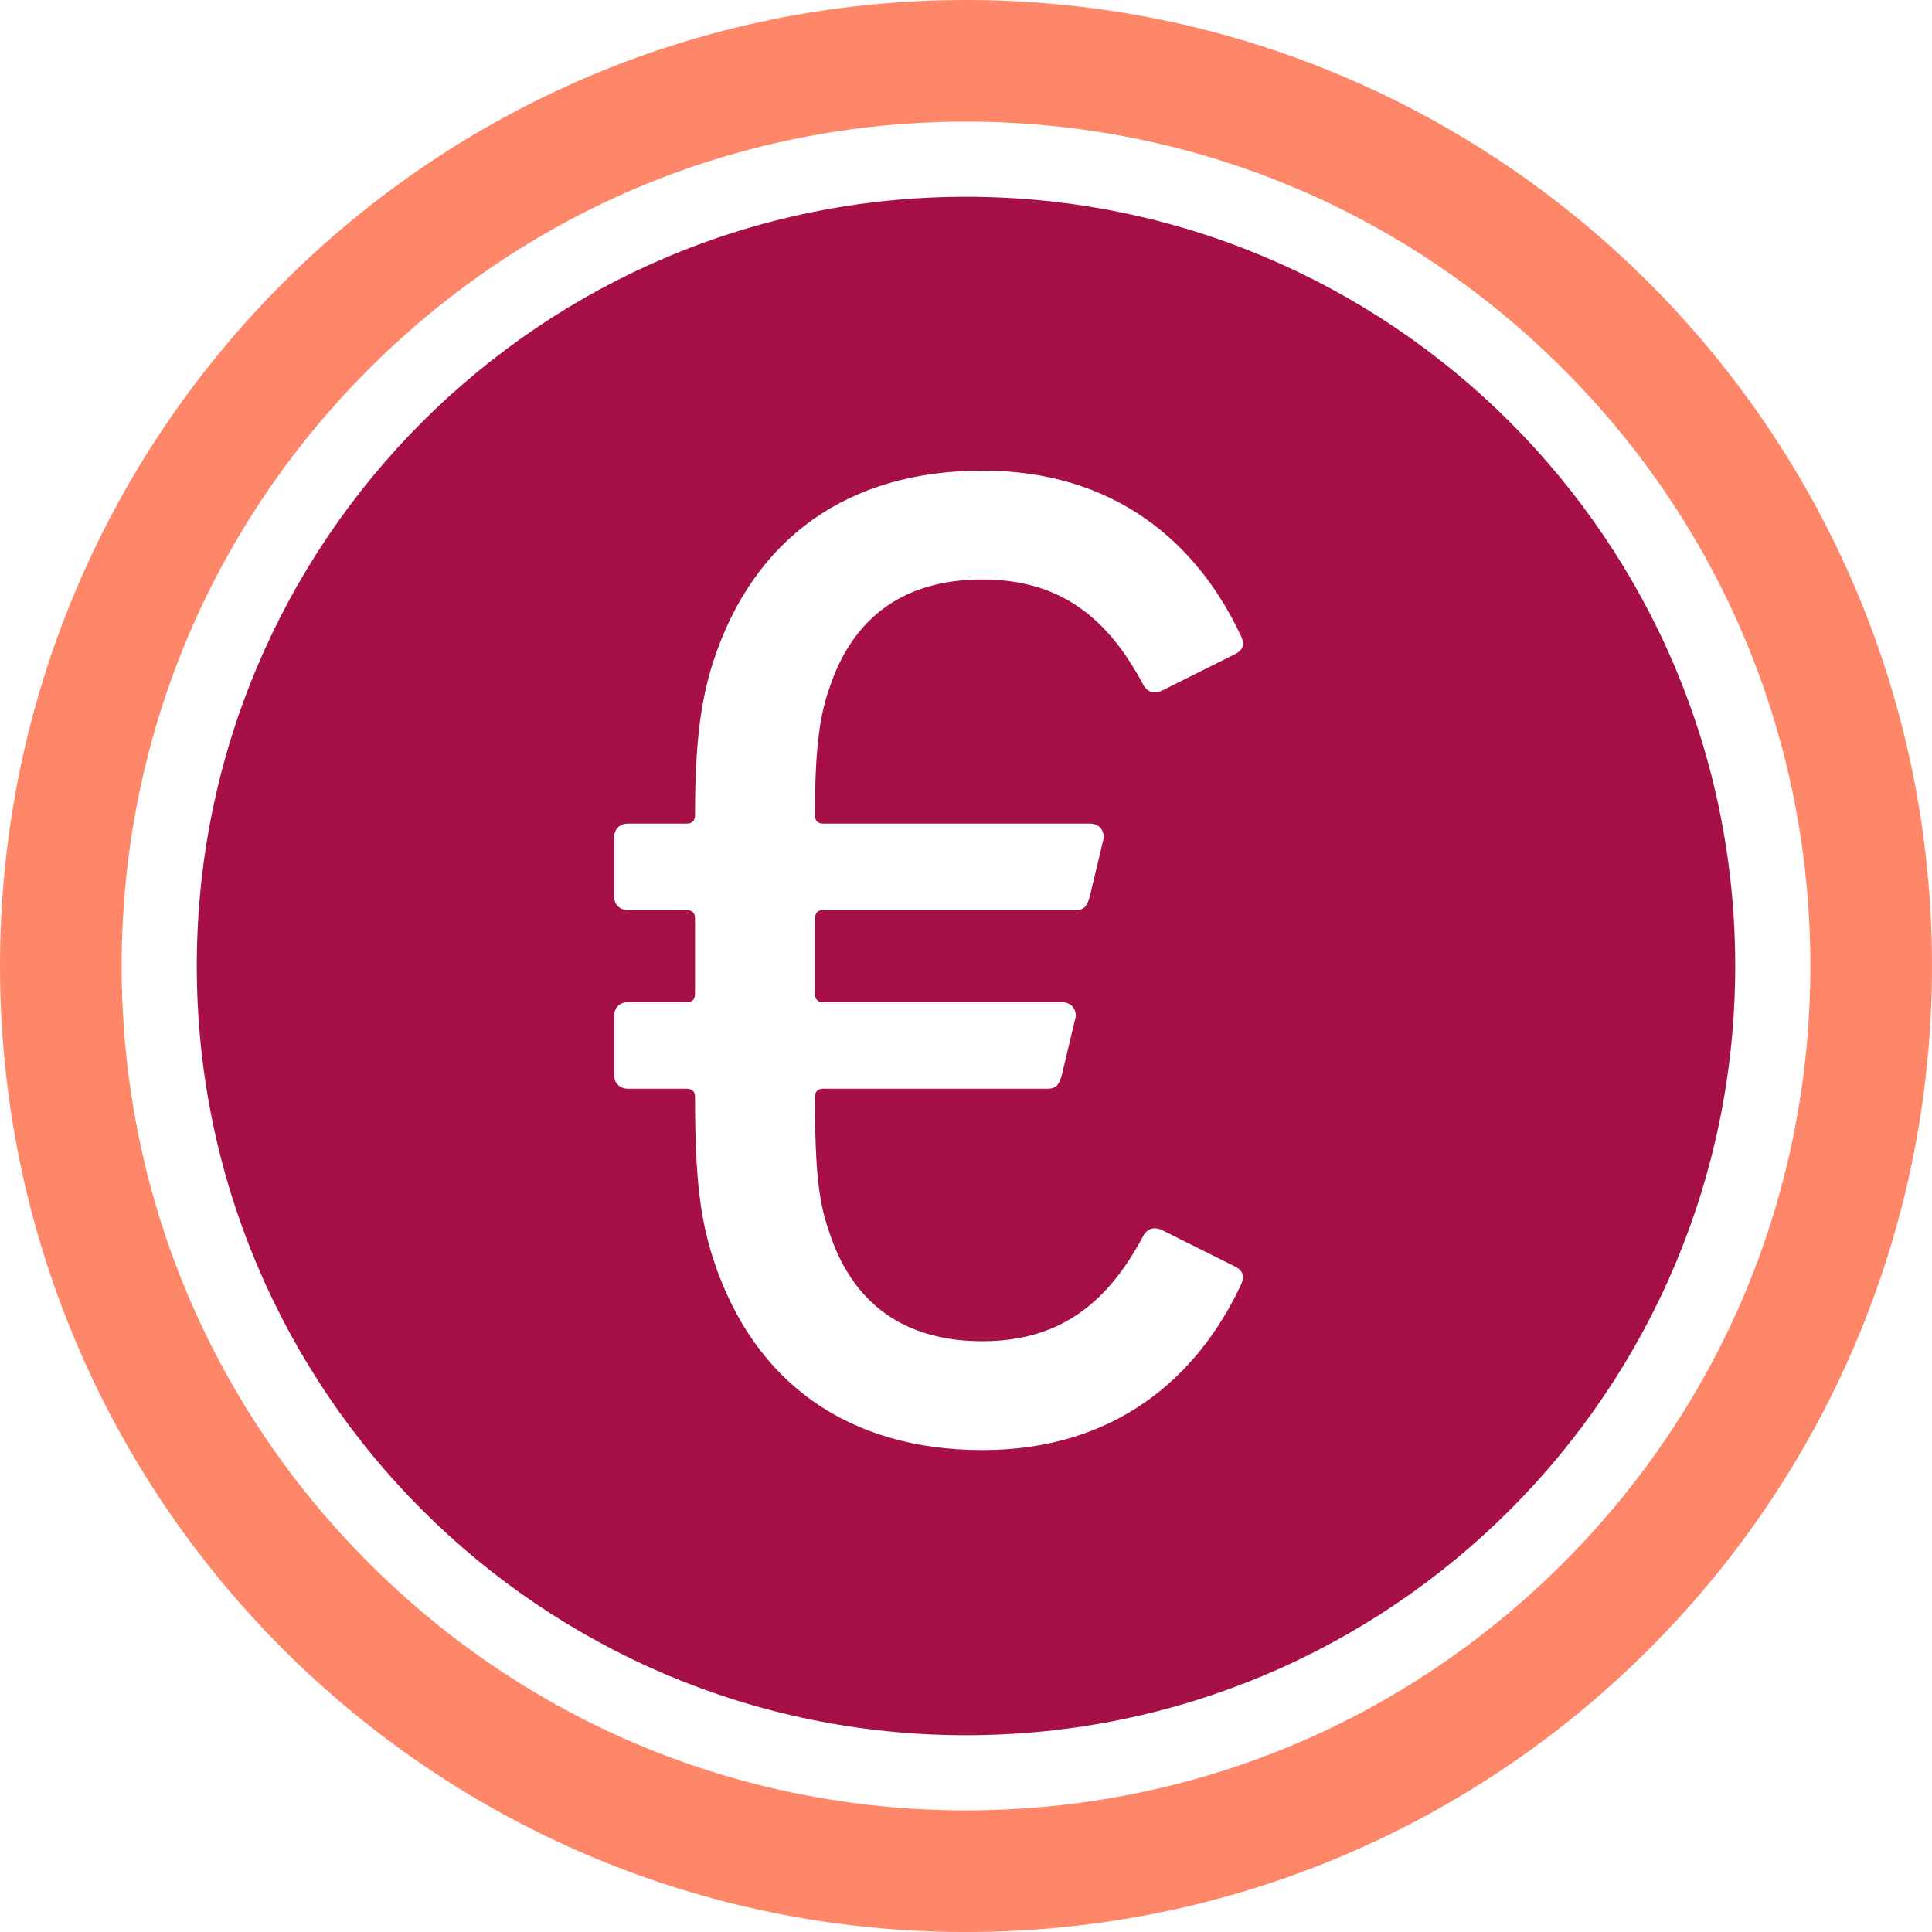
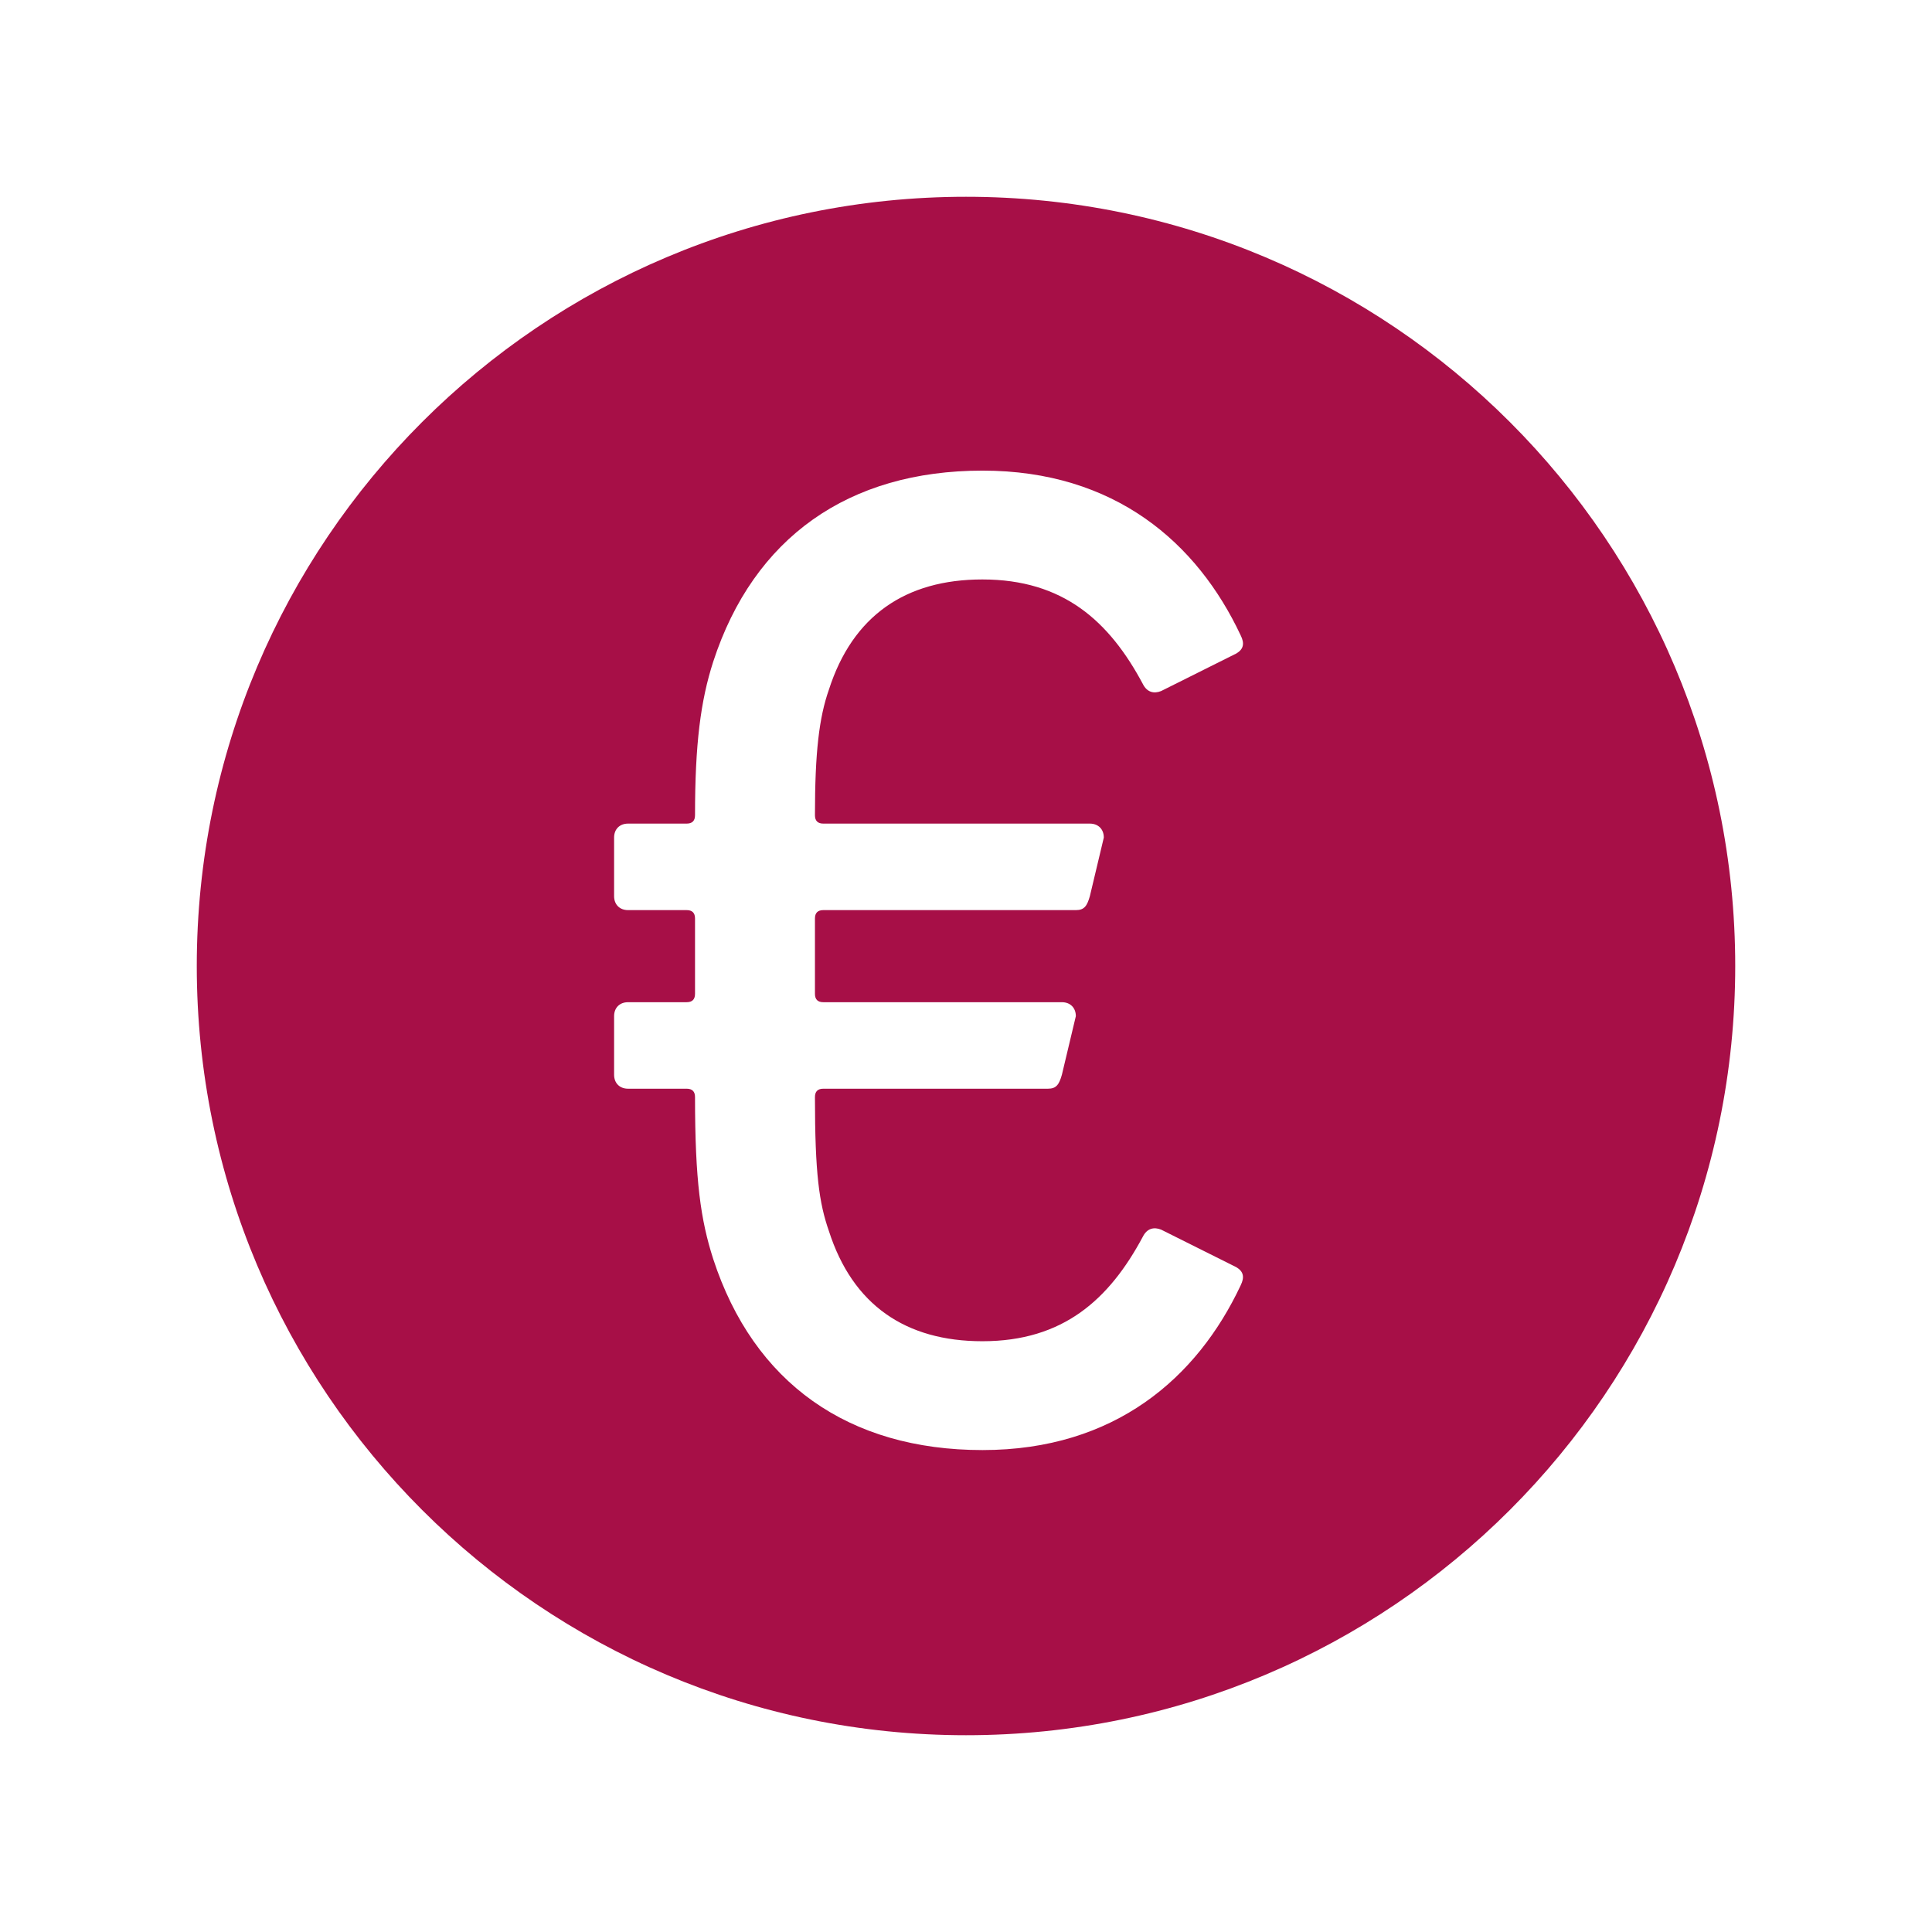
<svg xmlns="http://www.w3.org/2000/svg" id="a" data-name="Ebene 1" viewBox="0 0 27 27">
  <defs>
    <style>
      .b {
        fill: #a70f47;
      }

      .c {
        fill: #fe8769;
      }
    </style>
  </defs>
  <path class="b" d="M13.5,2.75C7.563,2.75,2.75,7.563,2.75,13.5s4.813,10.75,10.75,10.75,10.75-4.813,10.75-10.75S19.437,2.75,13.5,2.75ZM11.507,11.51h3.724c.117,0,.195.078.195.195l-.195.819c-.039.137-.078.195-.195.195h-3.53c-.078,0-.117.039-.117.117v1.053c0,.078.039.117.117.117h3.334c.117,0,.195.078.195.195l-.195.819c-.039.137-.078.195-.195.195h-3.139c-.078,0-.117.039-.117.117,0,1.073.059,1.482.195,1.872.332,1.034,1.073,1.54,2.145,1.54,1.131,0,1.774-.585,2.243-1.462.059-.117.156-.137.254-.098l1.053.526c.098.059.117.137.059.254-.605,1.287-1.755,2.301-3.607,2.301-1.872,0-3.198-.936-3.764-2.671-.175-.546-.254-1.092-.254-2.262,0-.078-.039-.117-.117-.117h-.819c-.117,0-.195-.078-.195-.195v-.819c0-.117.078-.195.195-.195h.819c.078,0,.117-.039.117-.117v-1.053c0-.078-.039-.117-.117-.117h-.819c-.117,0-.195-.078-.195-.195v-.819c0-.117.078-.195.195-.195h.819c.078,0,.117-.039.117-.117,0-.995.078-1.599.254-2.145.566-1.736,1.891-2.671,3.764-2.671,1.853,0,3.003,1.014,3.607,2.301.059.117.039.195-.059.254l-1.053.526c-.098.039-.195.019-.254-.098-.468-.877-1.111-1.462-2.243-1.462-1.073,0-1.813.507-2.145,1.54-.137.39-.195.877-.195,1.755,0,.078.039.117.117.117Z" />
-   <path class="c" d="M13.5,0C6.044,0,0,6.044,0,13.5s6.044,13.5,13.5,13.5,13.5-6.044,13.5-13.5S20.956,0,13.5,0ZM21.844,21.844c-2.229,2.229-5.192,3.456-8.344,3.456s-6.115-1.227-8.344-3.456c-2.229-2.229-3.456-5.192-3.456-8.344s1.227-6.115,3.456-8.344c2.229-2.229,5.192-3.456,8.344-3.456s6.115,1.227,8.344,3.456c2.229,2.229,3.456,5.192,3.456,8.344s-1.227,6.115-3.456,8.344Z" />
</svg>